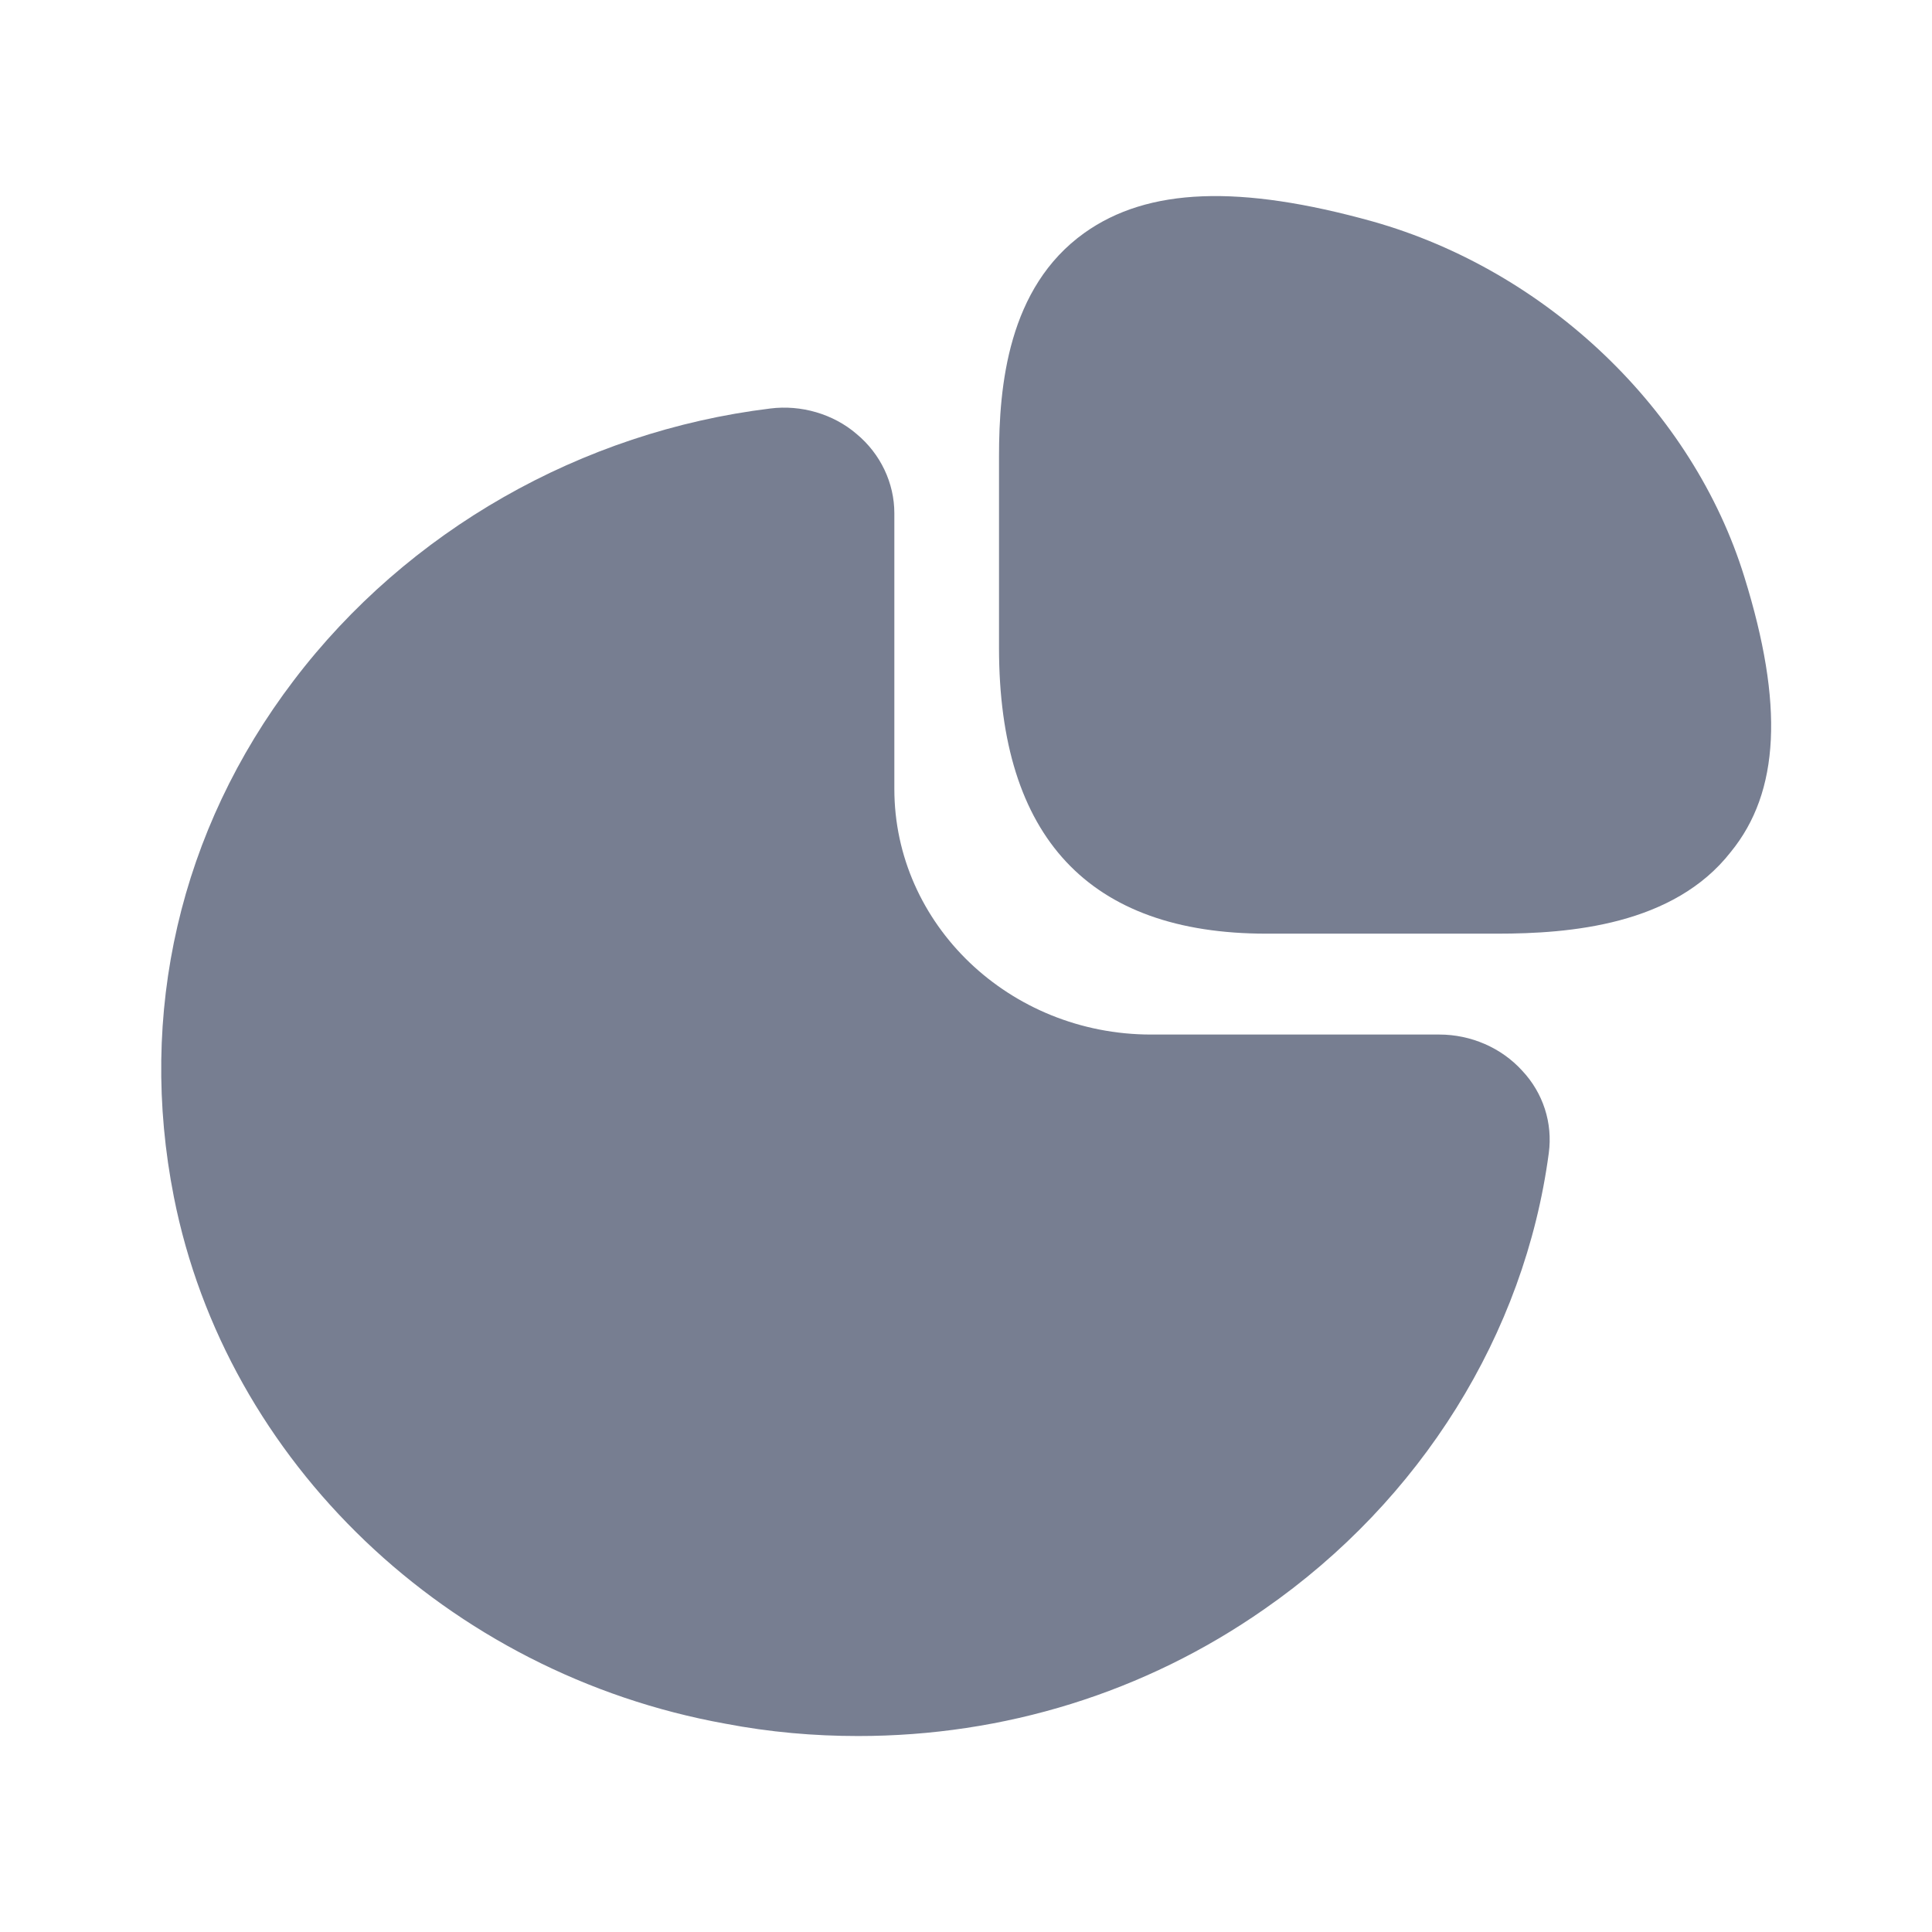
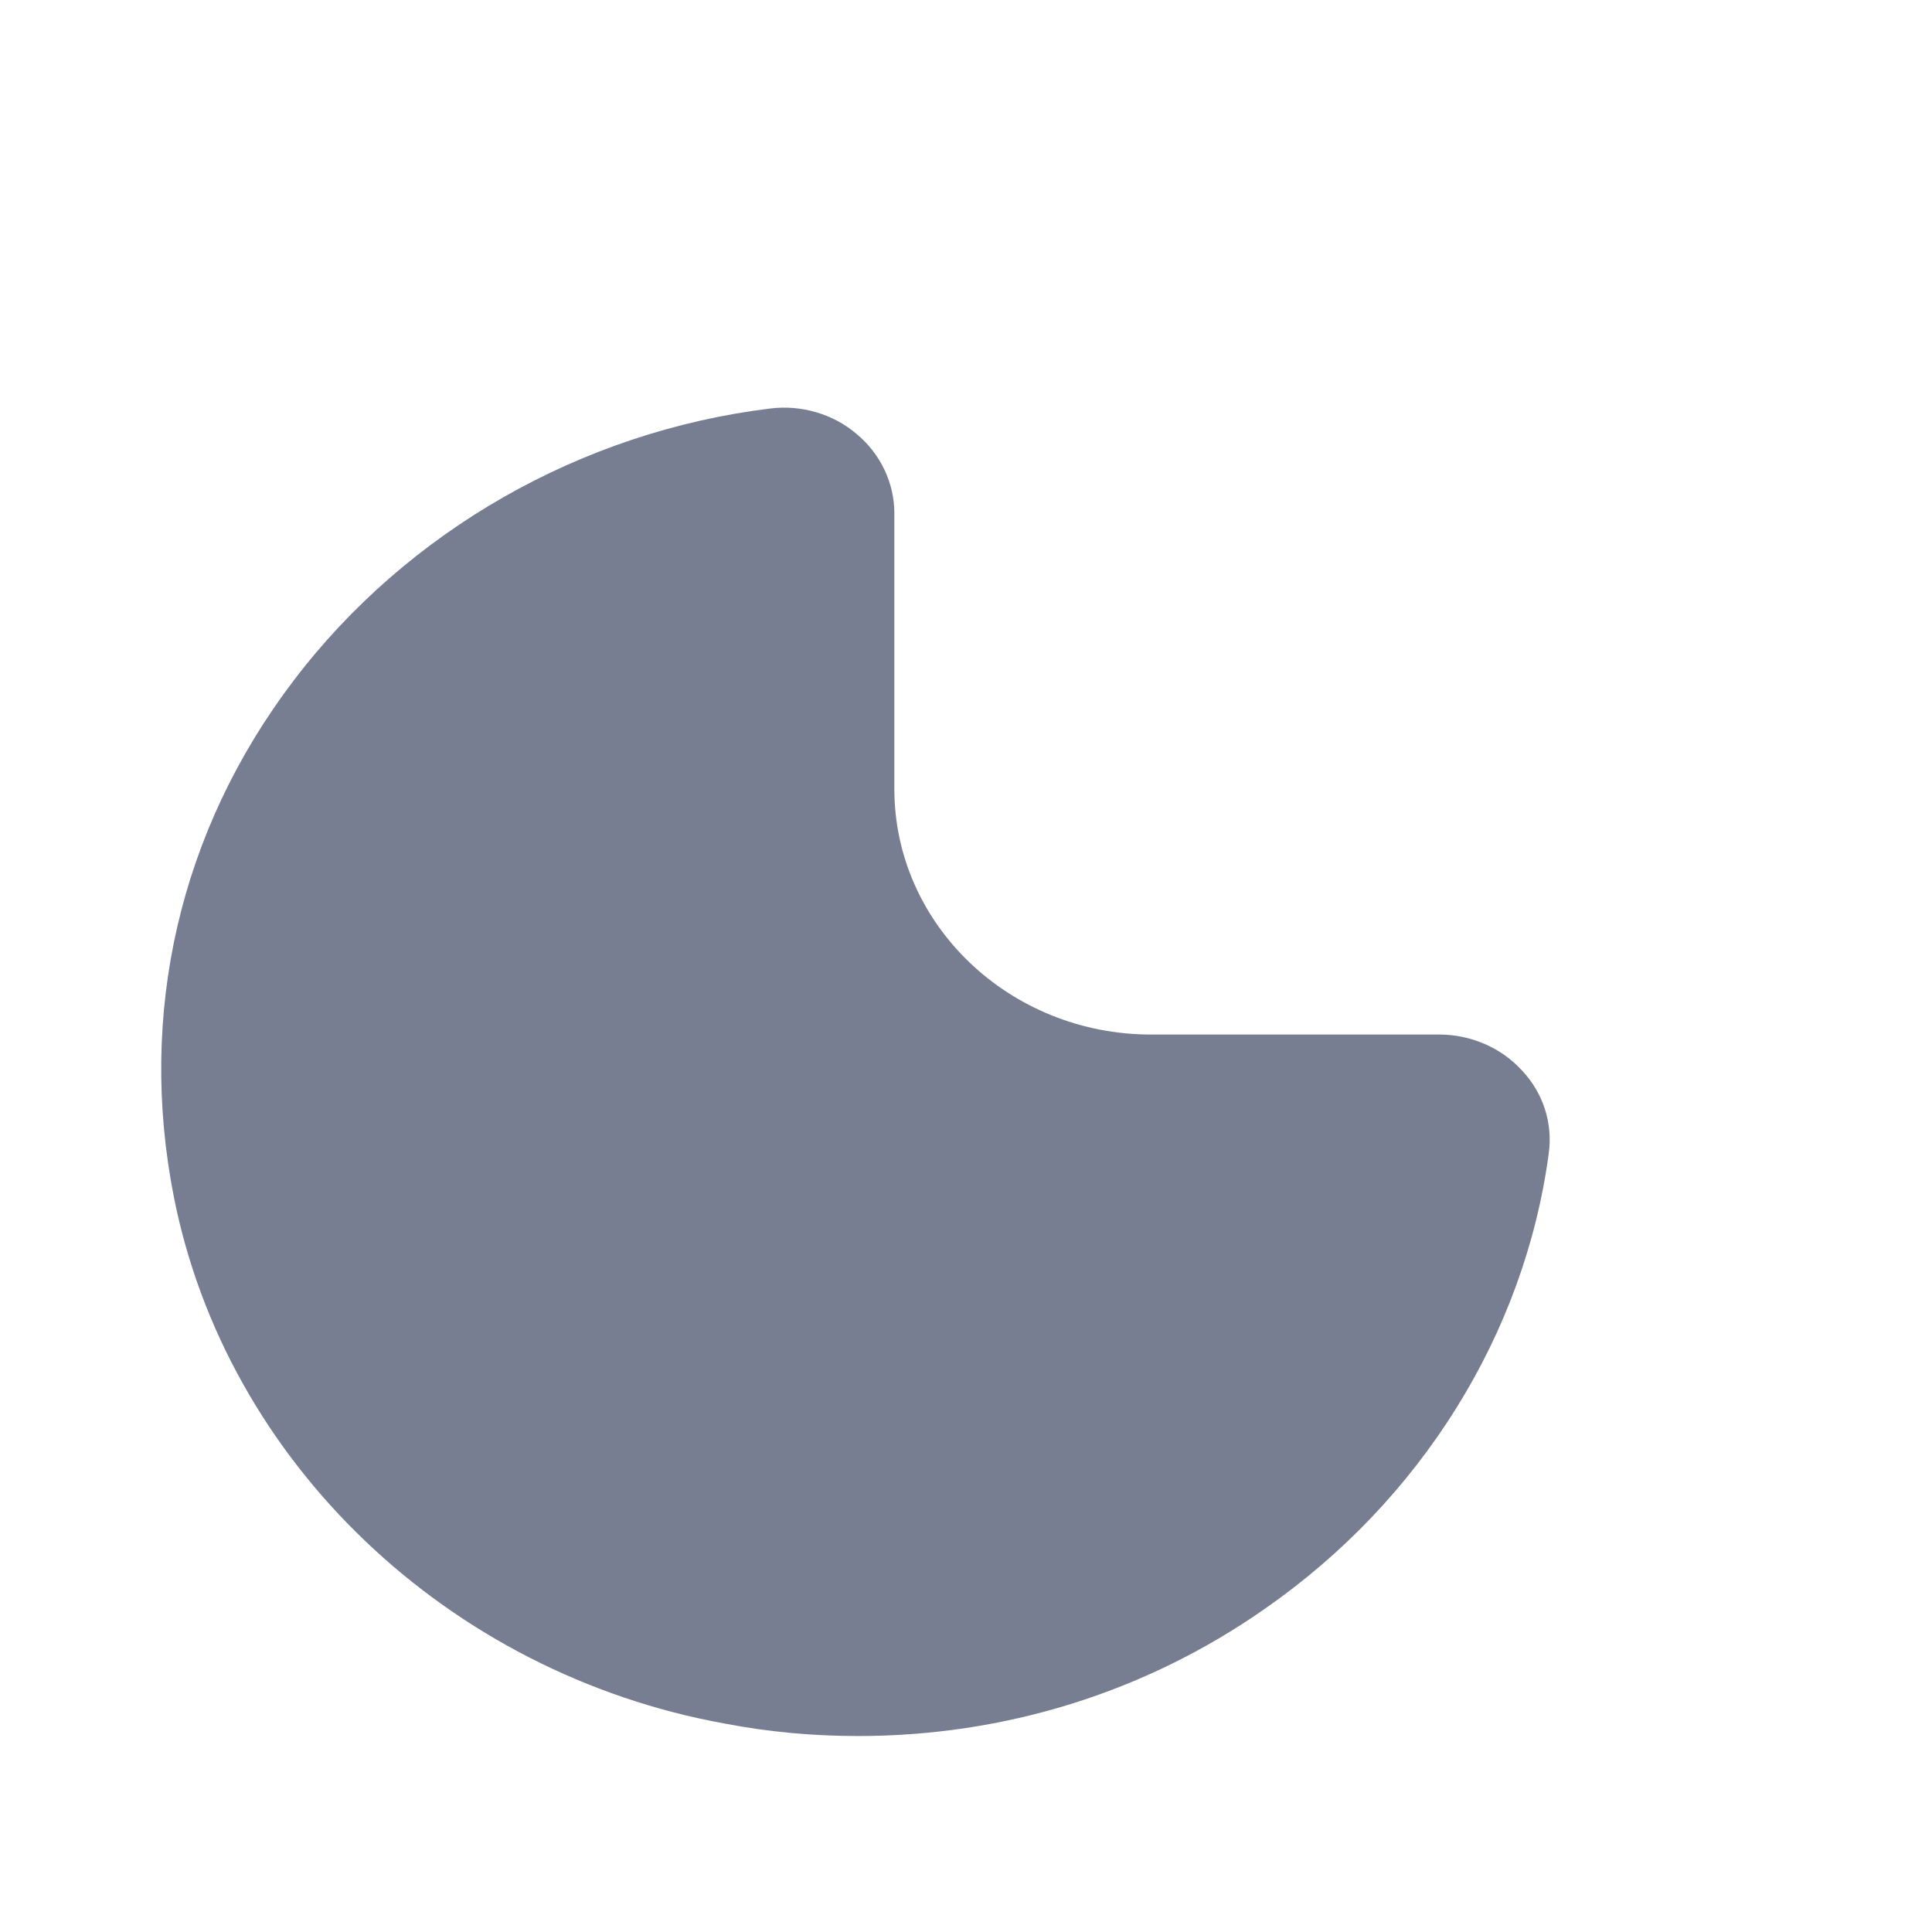
<svg xmlns="http://www.w3.org/2000/svg" width="23" height="23" viewBox="0 0 23 23" fill="none">
-   <path d="M20.767 6.871C20.154 4.882 18.419 3.223 16.34 2.636C14.758 2.196 13.666 2.233 12.909 2.773C11.998 3.424 11.893 4.598 11.893 5.432V7.714C11.893 9.969 12.966 11.115 15.075 11.115H17.825C18.688 11.115 19.924 11.014 20.604 10.143C21.189 9.428 21.237 8.383 20.767 6.871Z" fill="#777E91" />
  <path d="M18.122 12.747C17.873 12.472 17.509 12.316 17.135 12.316H13.704C12.018 12.316 10.647 11.005 10.647 9.392V6.11C10.647 5.752 10.484 5.404 10.197 5.166C9.919 4.927 9.535 4.817 9.171 4.863C6.919 5.138 4.849 6.321 3.498 8.099C2.137 9.887 1.639 12.068 2.07 14.25C2.693 17.403 5.328 19.924 8.635 20.52C9.162 20.621 9.689 20.667 10.216 20.667C11.95 20.667 13.627 20.153 15.055 19.154C16.915 17.862 18.151 15.882 18.438 13.727C18.486 13.37 18.371 13.012 18.122 12.747Z" fill="#777E91" />
</svg>